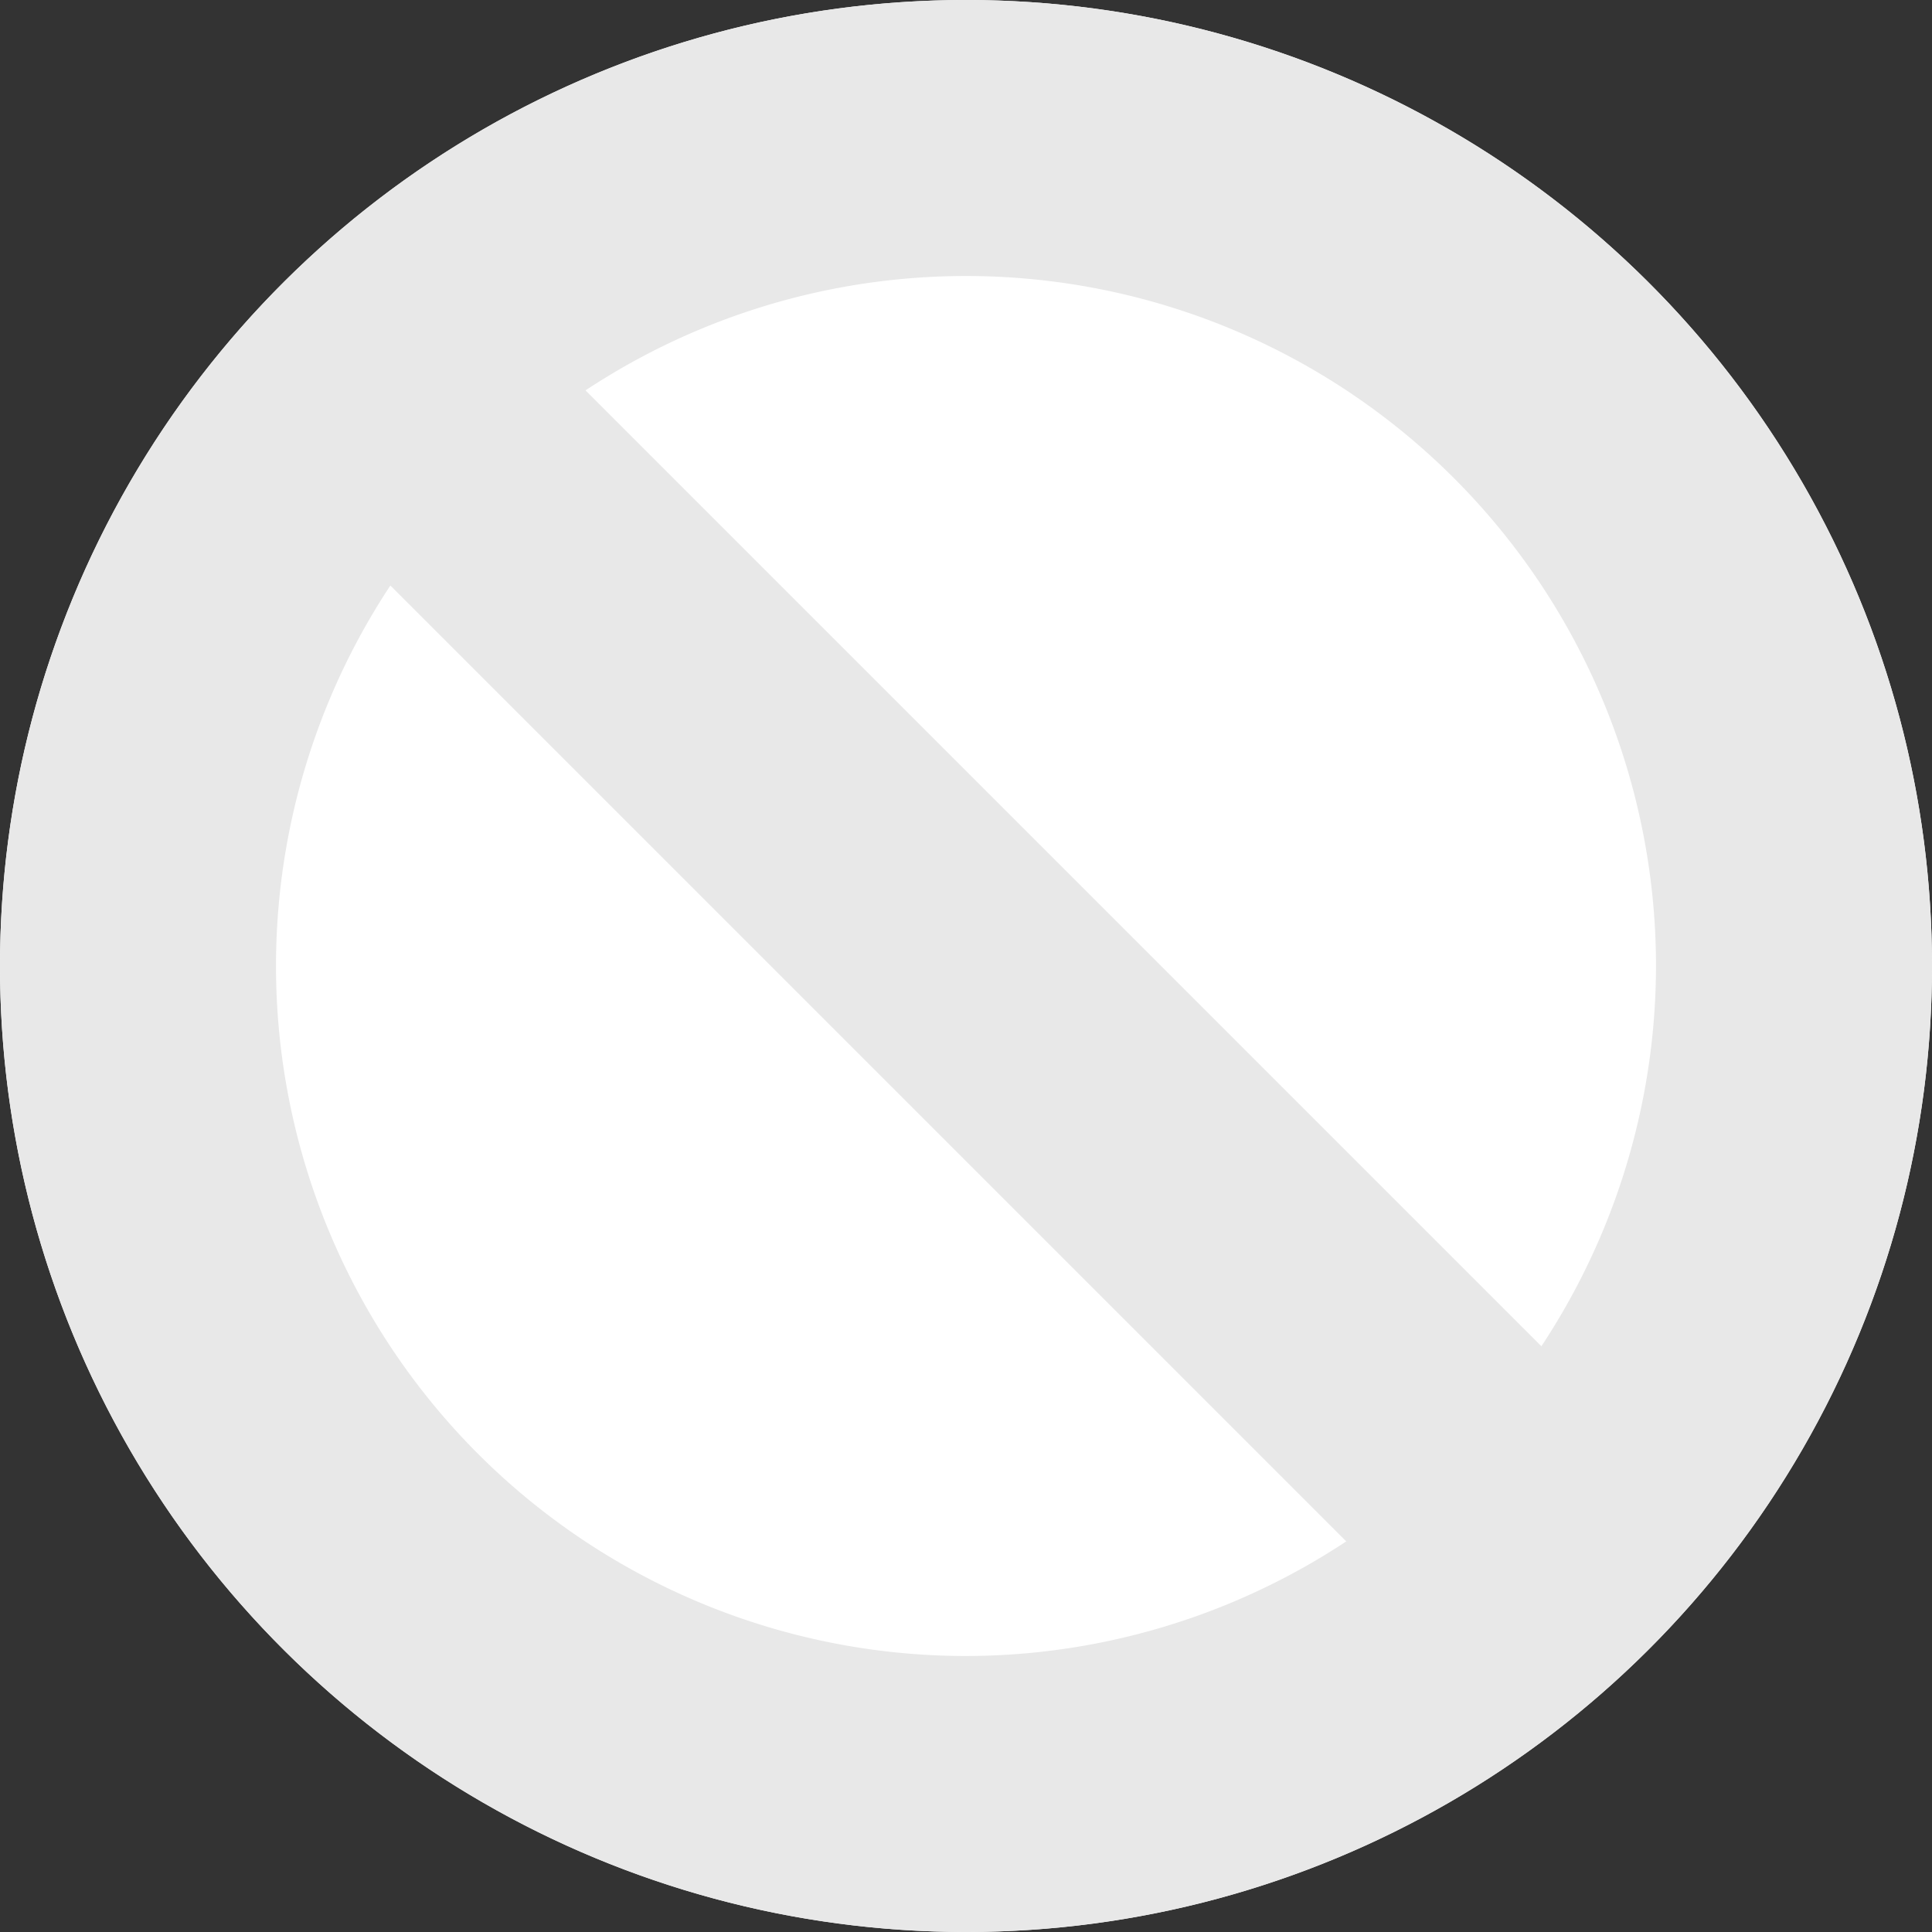
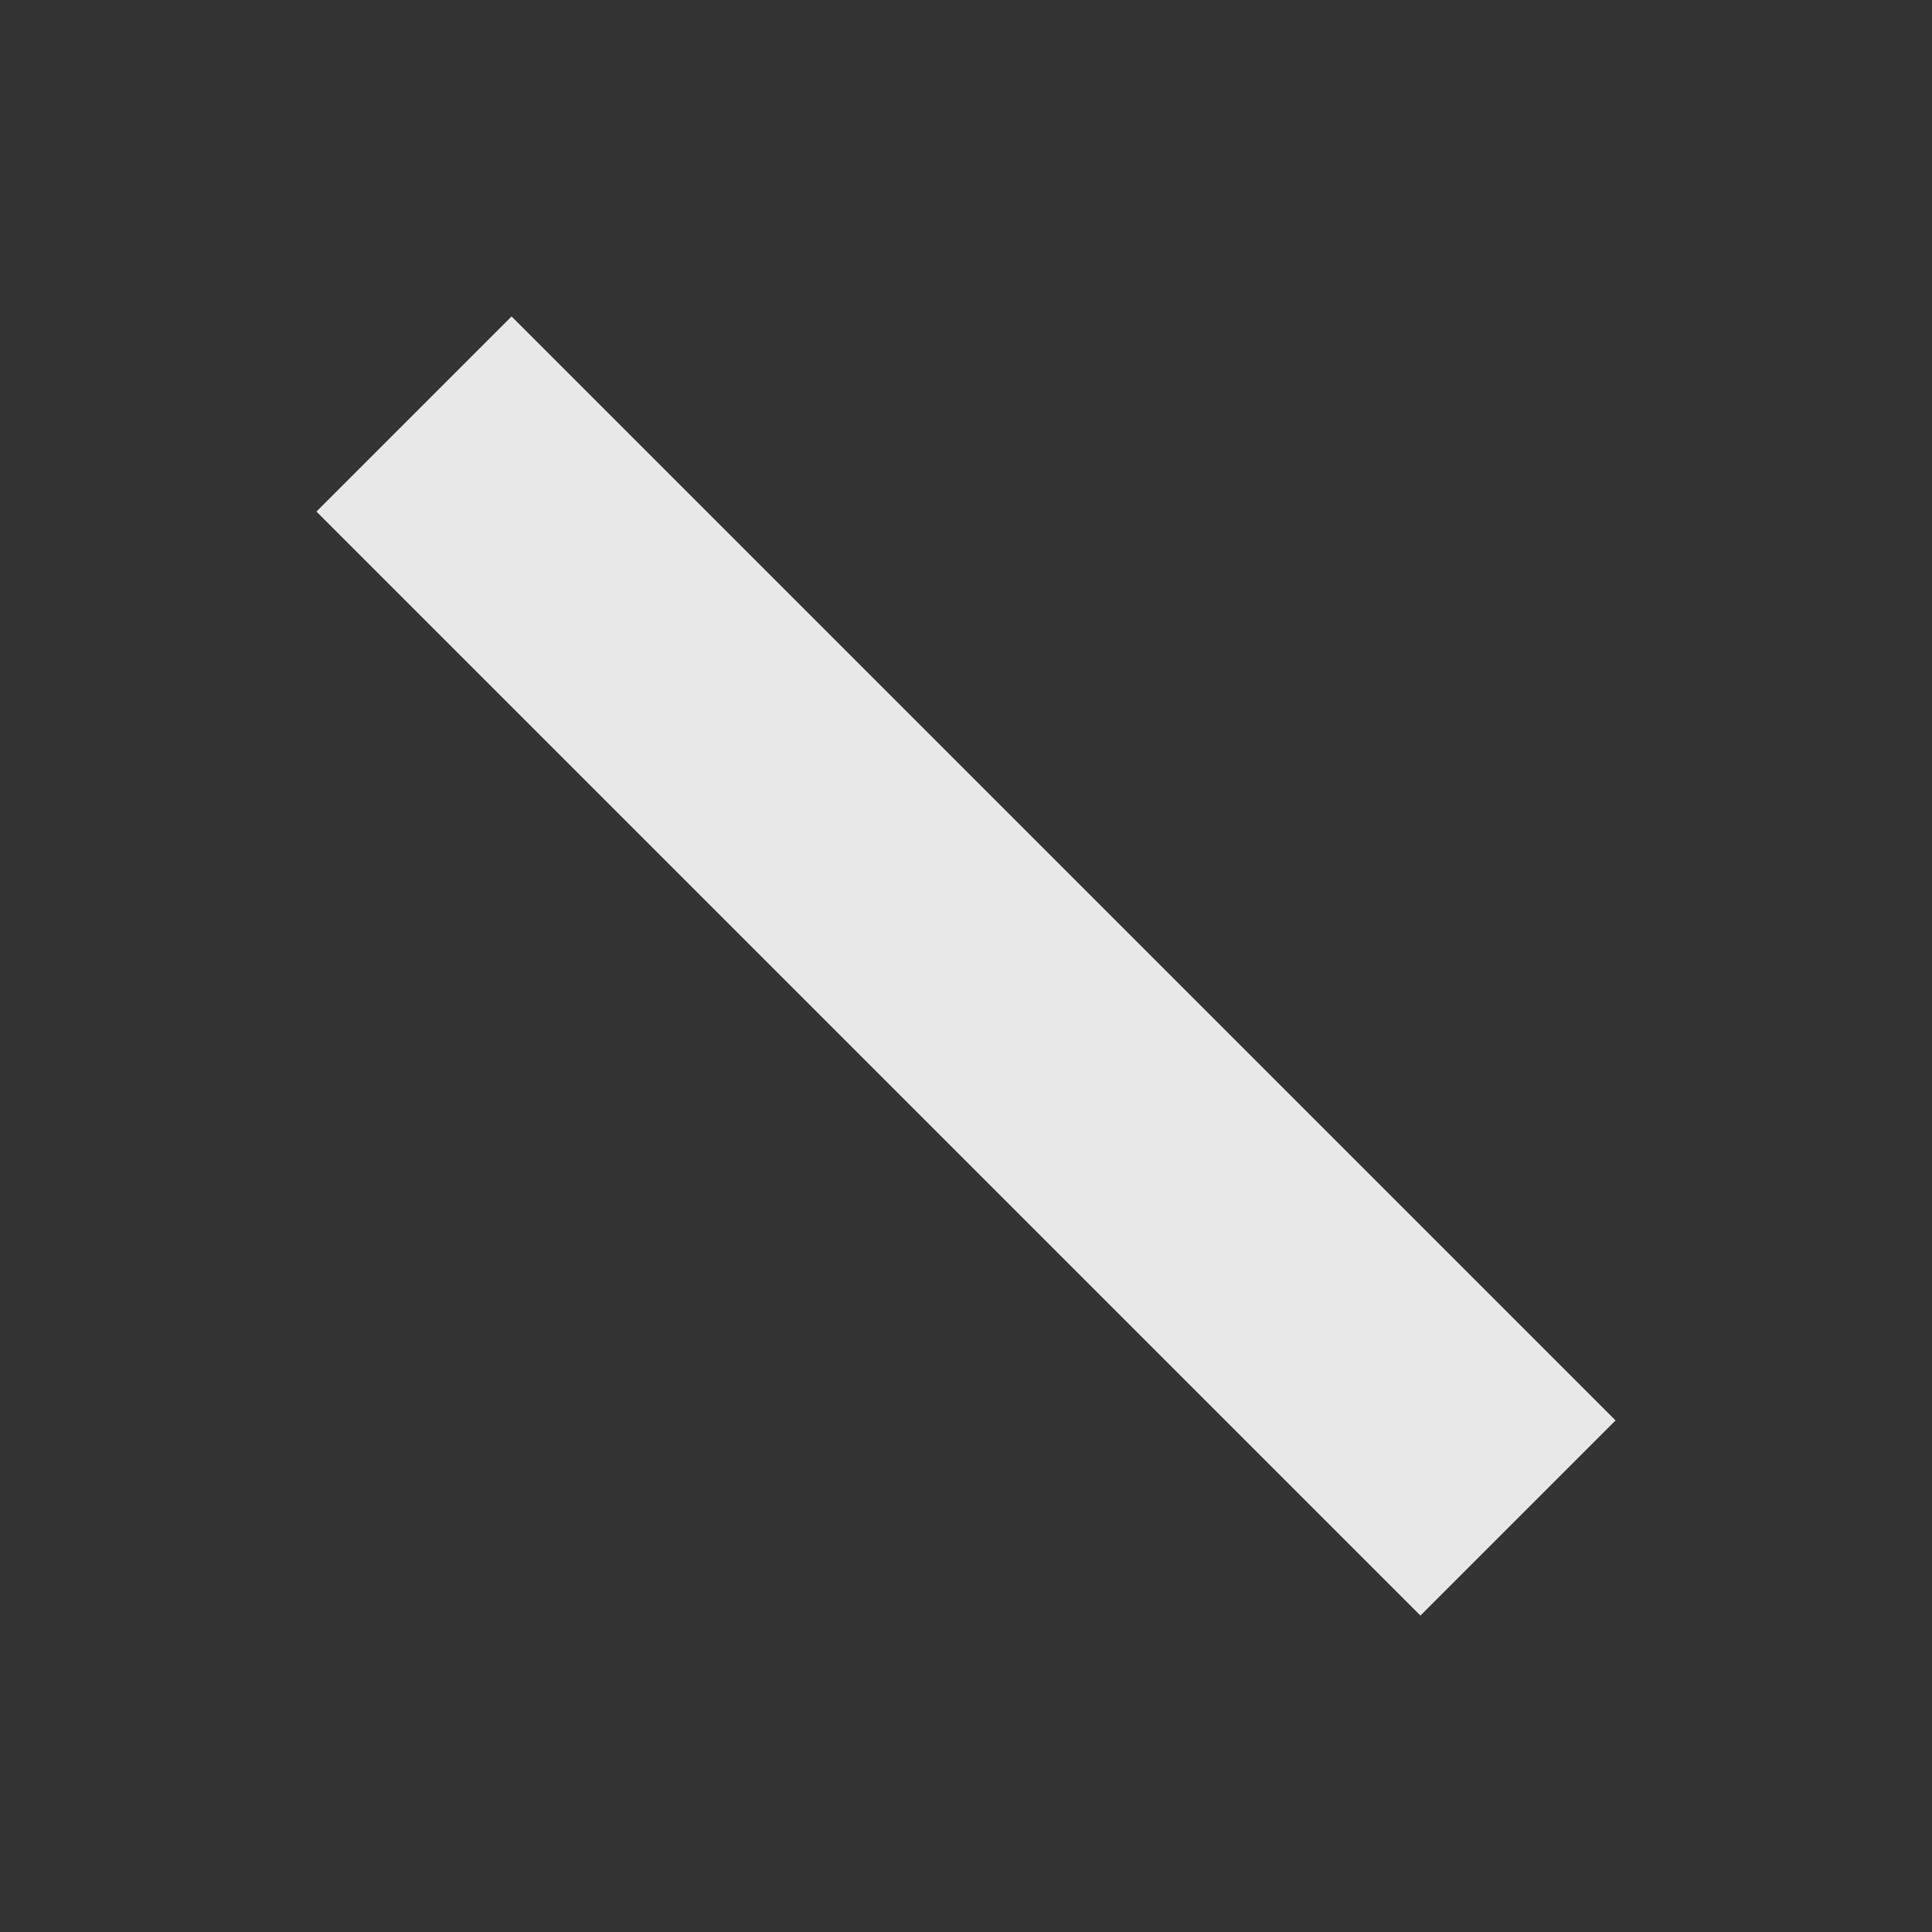
<svg xmlns="http://www.w3.org/2000/svg" width="14" height="14" viewBox="0 0 14 14">
  <rect x="0" y="0" width="14" height="14" fill="#333333" stroke="none" />
  <g transform="translate(455 -1061) rotate(90)">
-     <circle cx="7" cy="7" r="7" transform="translate(1061 441)" fill="#fff" />
-     <path d="M7,2a5,5,0,1,0,5,5A5.006,5.006,0,0,0,7,2M7,0A7,7,0,1,1,0,7,7,7,0,0,1,7,0Z" transform="translate(1061 441)" fill="#e8e8e8" />
    <path d="M.707,8.707-.707,7.293l8-8L8.707.707Z" transform="translate(1064 444)" fill="#e8e8e8" />
  </g>
</svg>